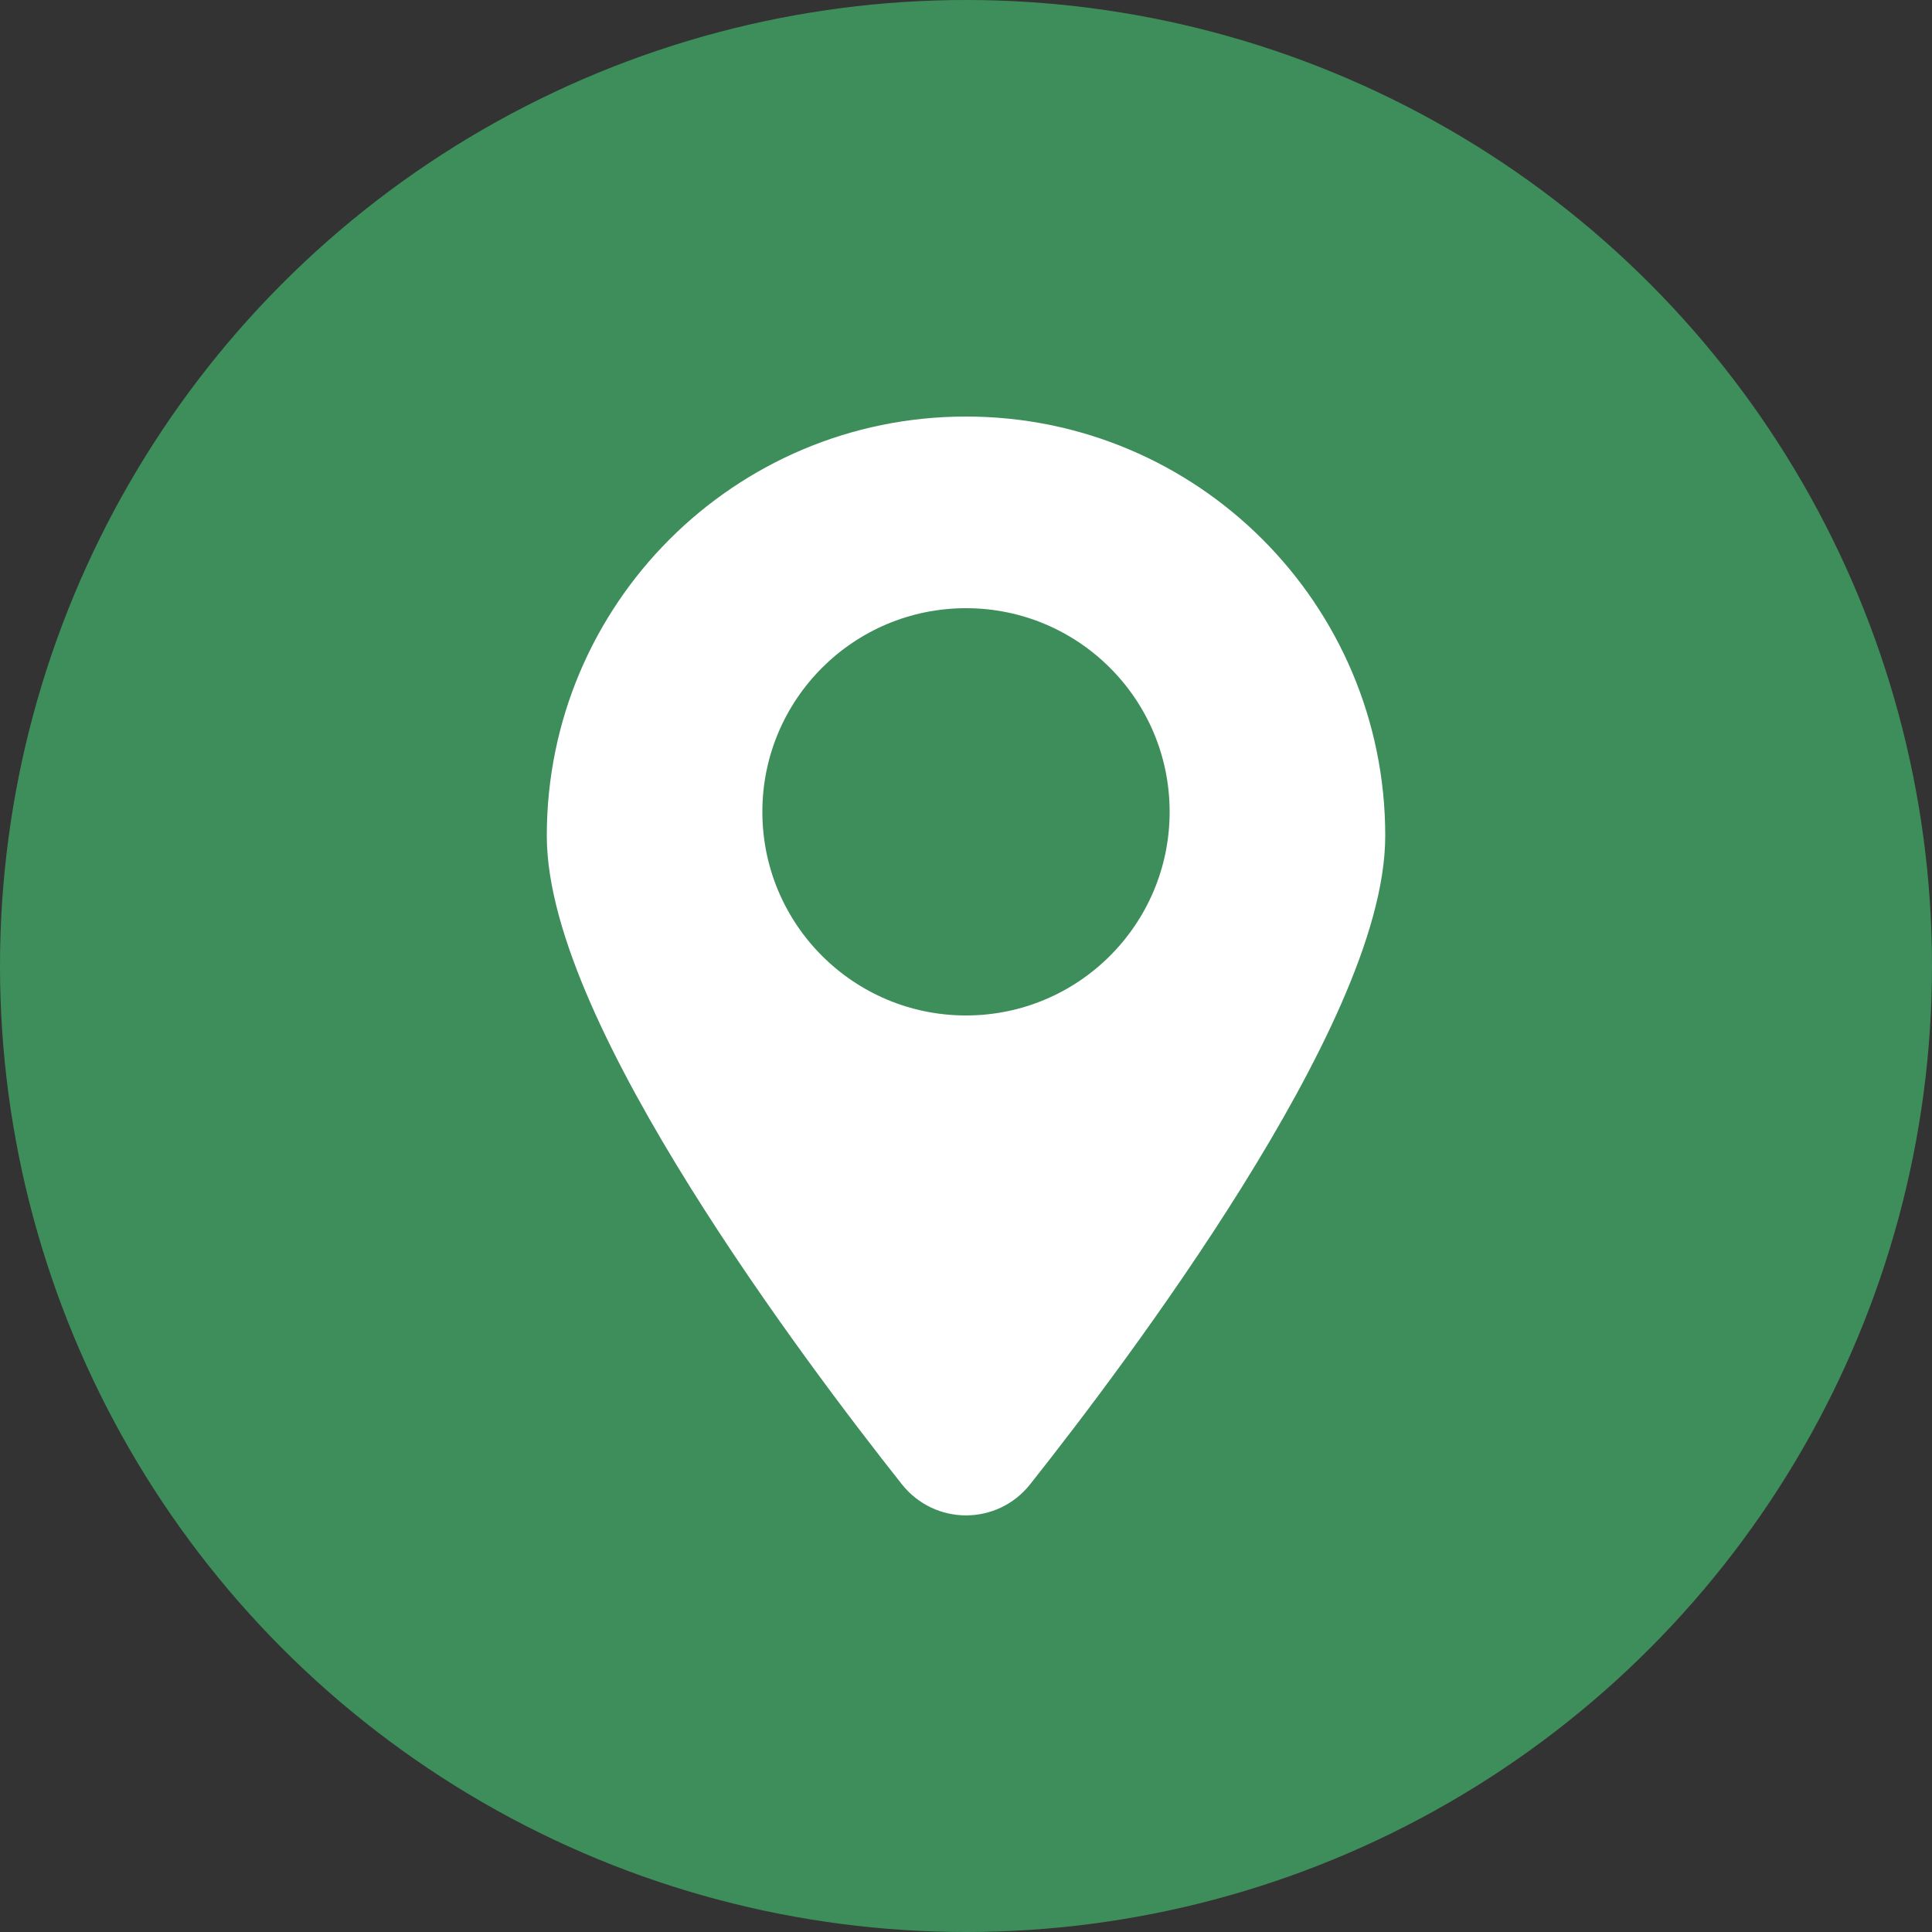
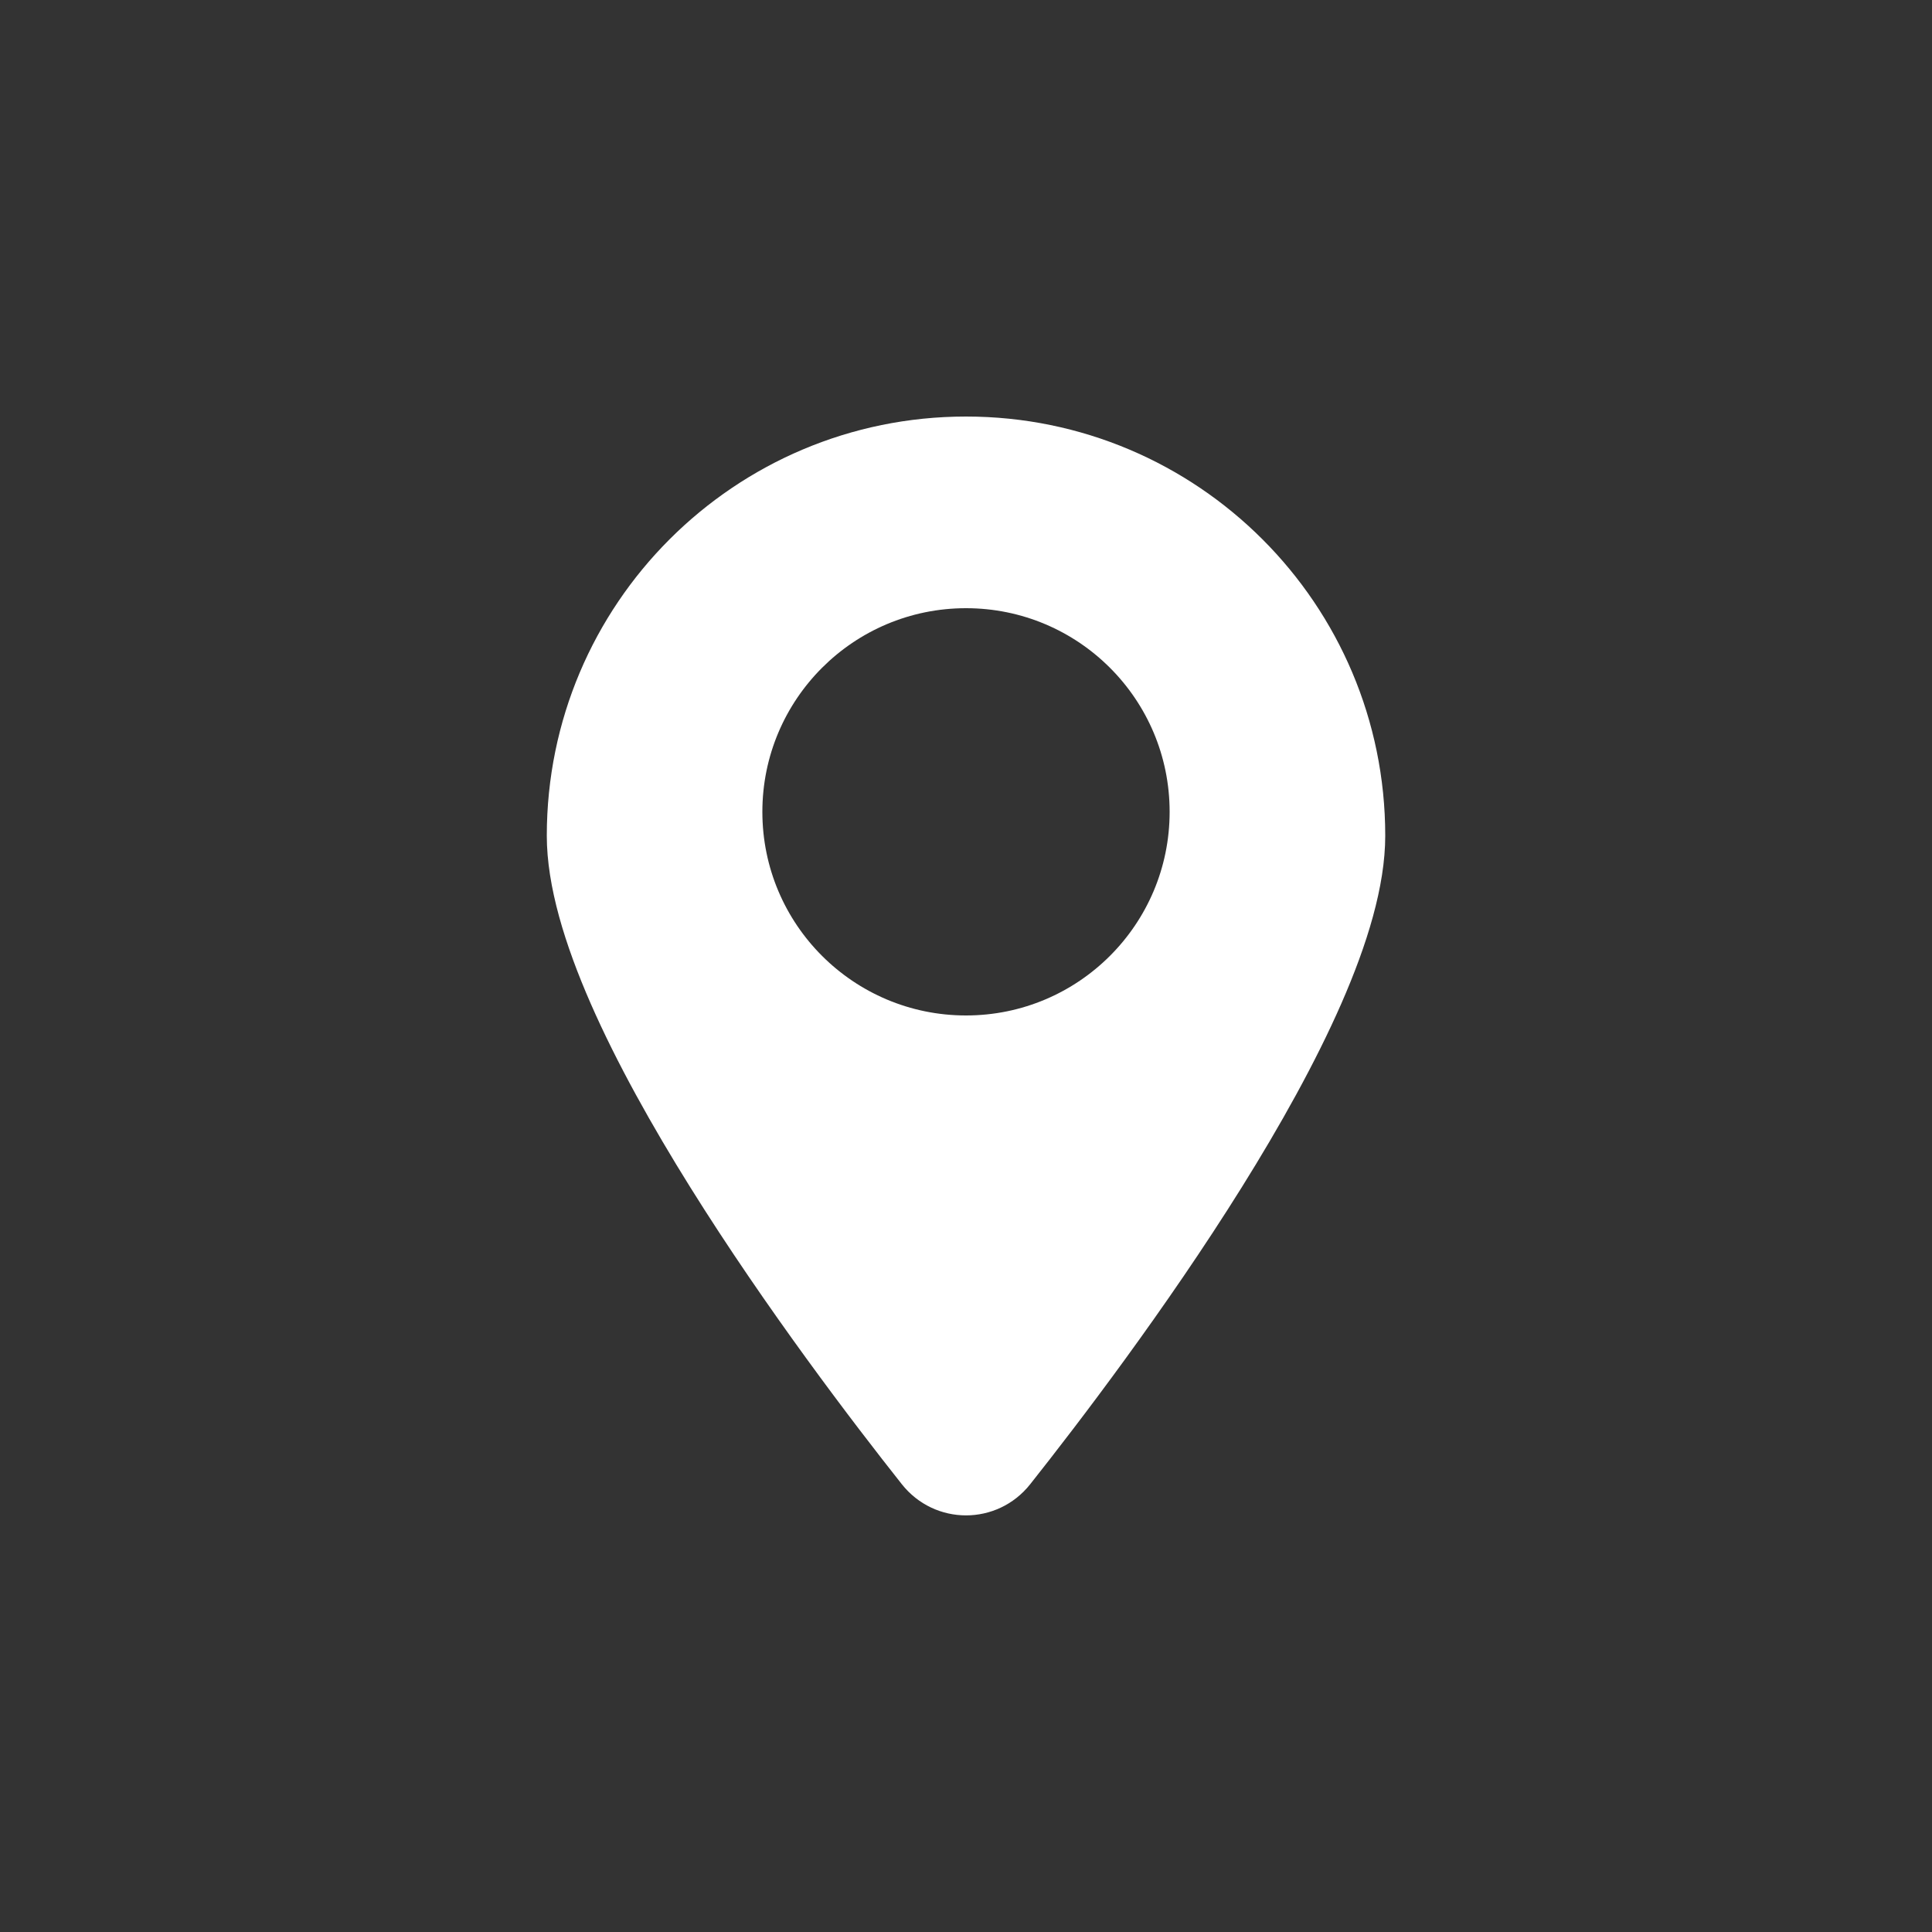
<svg xmlns="http://www.w3.org/2000/svg" id="Layer_1" data-name="Layer 1" viewBox="0 0 500 500">
  <rect x="0" y="0" width="500" height="500" fill="#333333" stroke="none" />
  <defs>
    <style>      .cls-1 {        fill: #3e8e5b;      }      .cls-2 {        fill: #fff;        fill-rule: evenodd;      }    </style>
  </defs>
-   <circle class="cls-1" cx="250" cy="250" r="250" />
-   <path class="cls-2" d="M250,107.8c-59.92,0-108.49,48.57-108.49,108.49,0,13.05,4.7,28.2,11.35,43.4,6.74,15.4,15.92,31.77,25.74,47.51,19.65,31.5,42.36,61.22,54.79,76.91,8.53,10.76,24.7,10.76,33.23,0,12.43-15.69,35.14-45.41,54.79-76.91,9.82-15.74,18.99-32.11,25.74-47.51,6.65-15.2,11.35-30.35,11.35-43.4,0-59.92-48.57-108.49-108.49-108.49ZM250,157.4c-29.1,0-52.7,23.59-52.7,52.7s23.59,52.7,52.7,52.7,52.7-23.59,52.7-52.7-23.59-52.7-52.7-52.7Z" />
+   <path class="cls-2" d="M250,107.8c-59.92,0-108.49,48.57-108.49,108.49,0,13.05,4.7,28.2,11.35,43.4,6.74,15.4,15.92,31.77,25.74,47.51,19.65,31.5,42.36,61.22,54.79,76.91,8.53,10.76,24.7,10.76,33.23,0,12.43-15.69,35.14-45.41,54.79-76.91,9.82-15.74,18.99-32.11,25.74-47.51,6.65-15.2,11.35-30.35,11.35-43.4,0-59.92-48.57-108.49-108.49-108.49M250,157.4c-29.1,0-52.7,23.59-52.7,52.7s23.59,52.7,52.7,52.7,52.7-23.59,52.7-52.7-23.59-52.7-52.7-52.7Z" />
</svg>